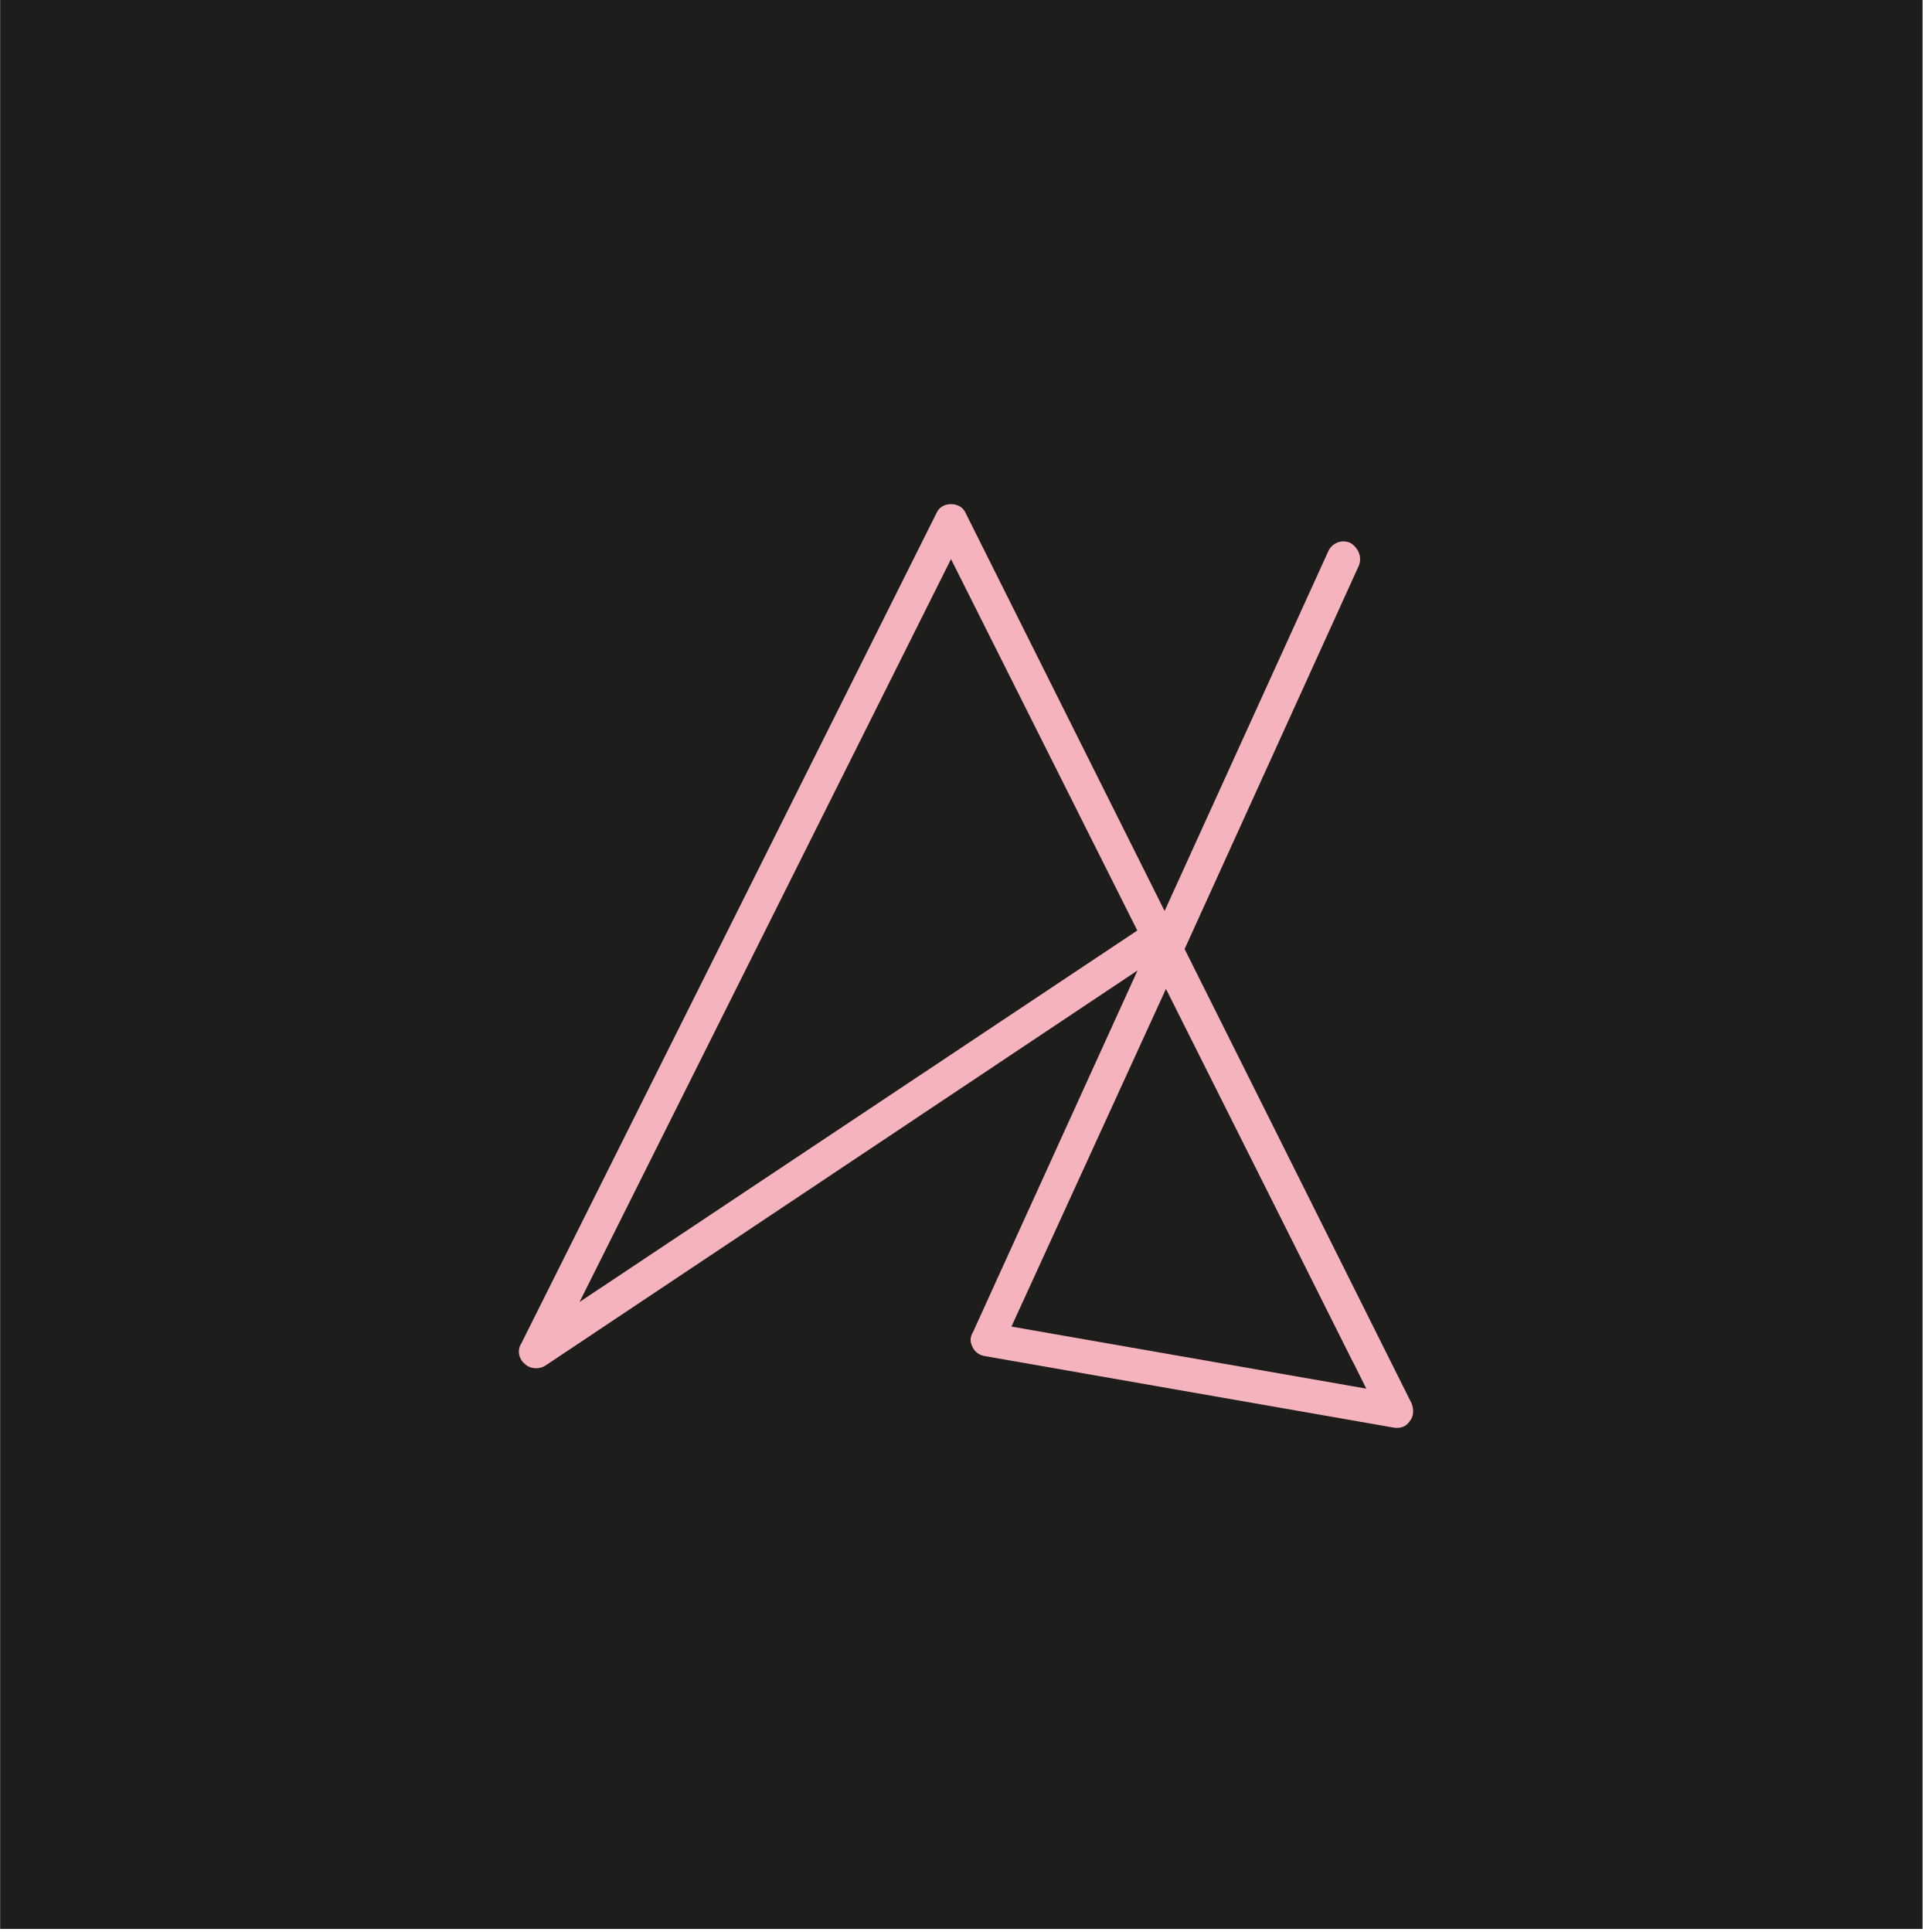
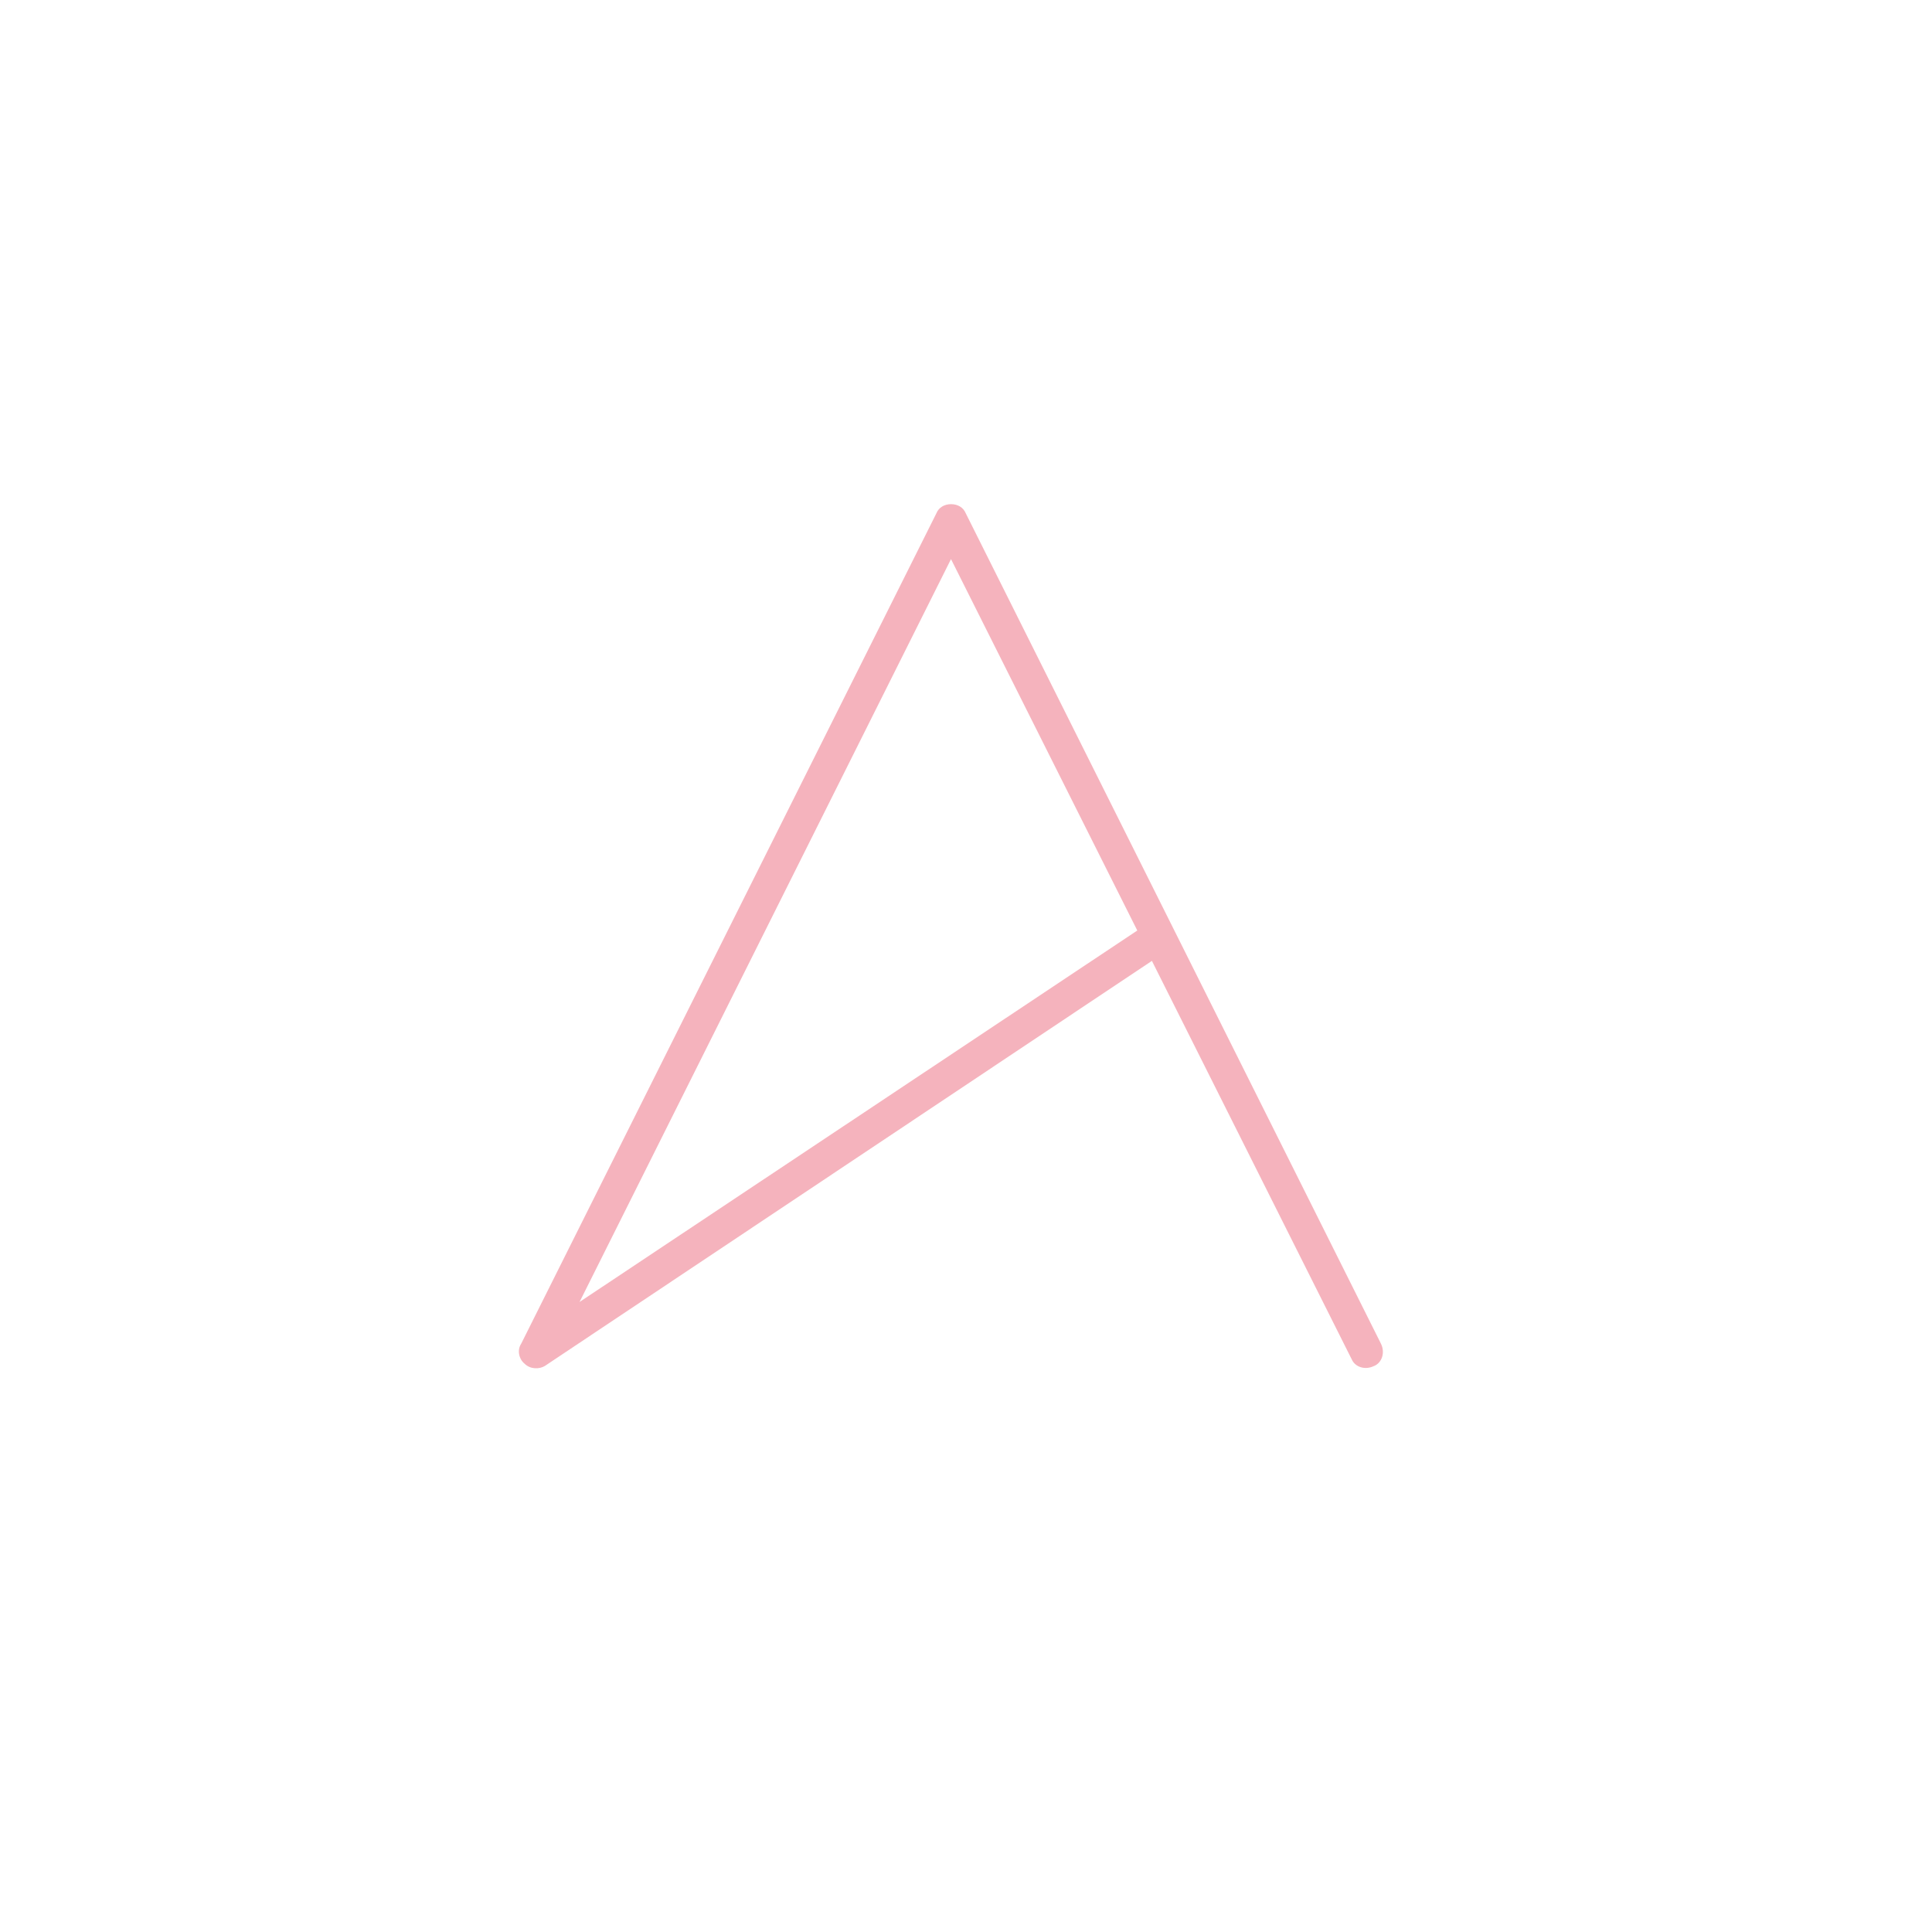
<svg xmlns="http://www.w3.org/2000/svg" id="Capa_1" version="1.1" viewBox="0 0 595.28 595.28">
  <defs>
    <style>
      .st0 {
        fill: #f5b3bd;
      }

      .st1 {
        fill: #1d1d1b;
      }
    </style>
  </defs>
-   <rect class="st1" x=".04" y="-.94" width="592.34" height="595.28" />
  <g>
    <path class="st0" d="M423.38,420.87c-2.77,1.38-5.88.35-6.91-2.07l-61.55-122.74-187.05,124.82c-1.73,1.04-4.49,1.04-6.22-.69-1.73-1.38-2.42-4.15-1.04-6.22l127.93-255.86c.69-1.73,2.42-2.77,4.5-2.77s3.8,1.04,4.5,2.77l127.93,255.86c1.38,2.76.35,5.88-2.07,6.91ZM350.42,286.71l-57.4-114.44-114.45,228.89,171.84-114.45Z" />
-     <path class="st0" d="M299.76,410.52l109.47-240.6c1.16-2.61,4.18-3.83,6.79-2.67,2.55,1.5,3.77,4.52,2.62,7.13l-53.64,118.03,69.94,140c.72,1.88.71,3.98-.61,5.51-.98,1.58-2.86,2.31-4.91,1.95l-126.02-22.04c-1.7-.3-2.95-1.22-3.73-2.76s-.88-2.96.09-4.55ZM311.65,408.74l109.33,19.12-61.6-123.45-47.73,104.32Z" />
  </g>
</svg>